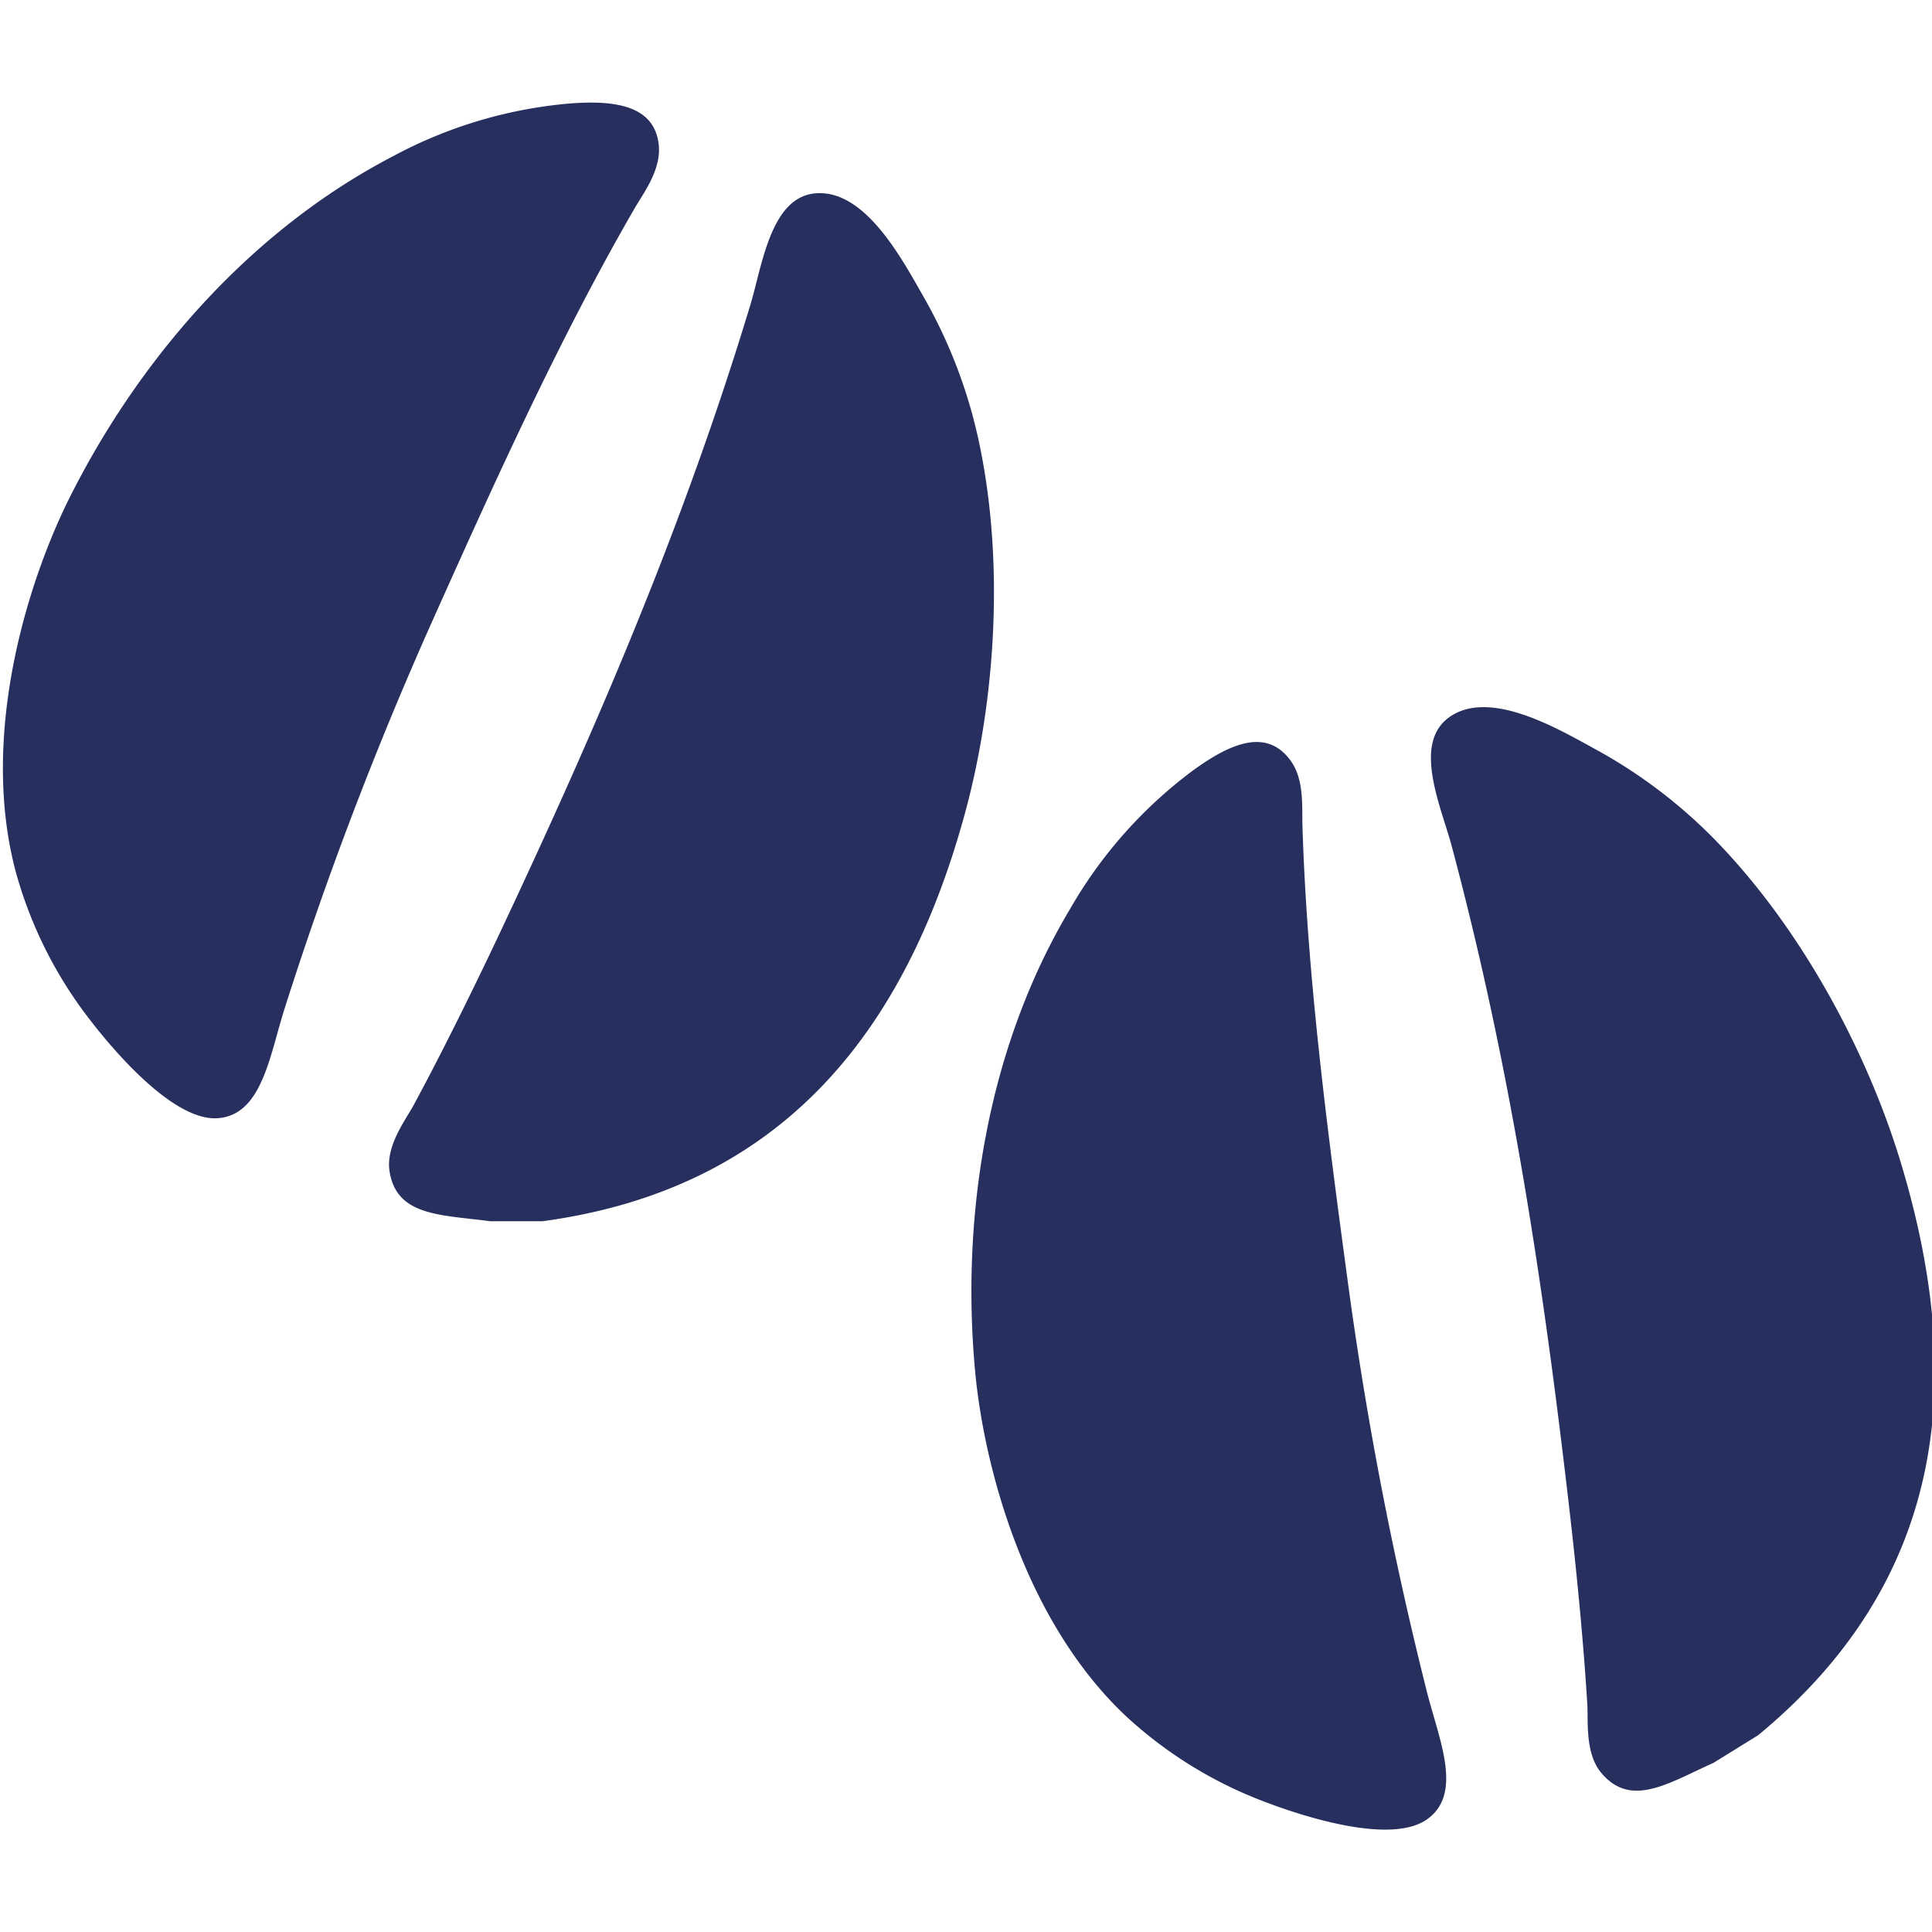
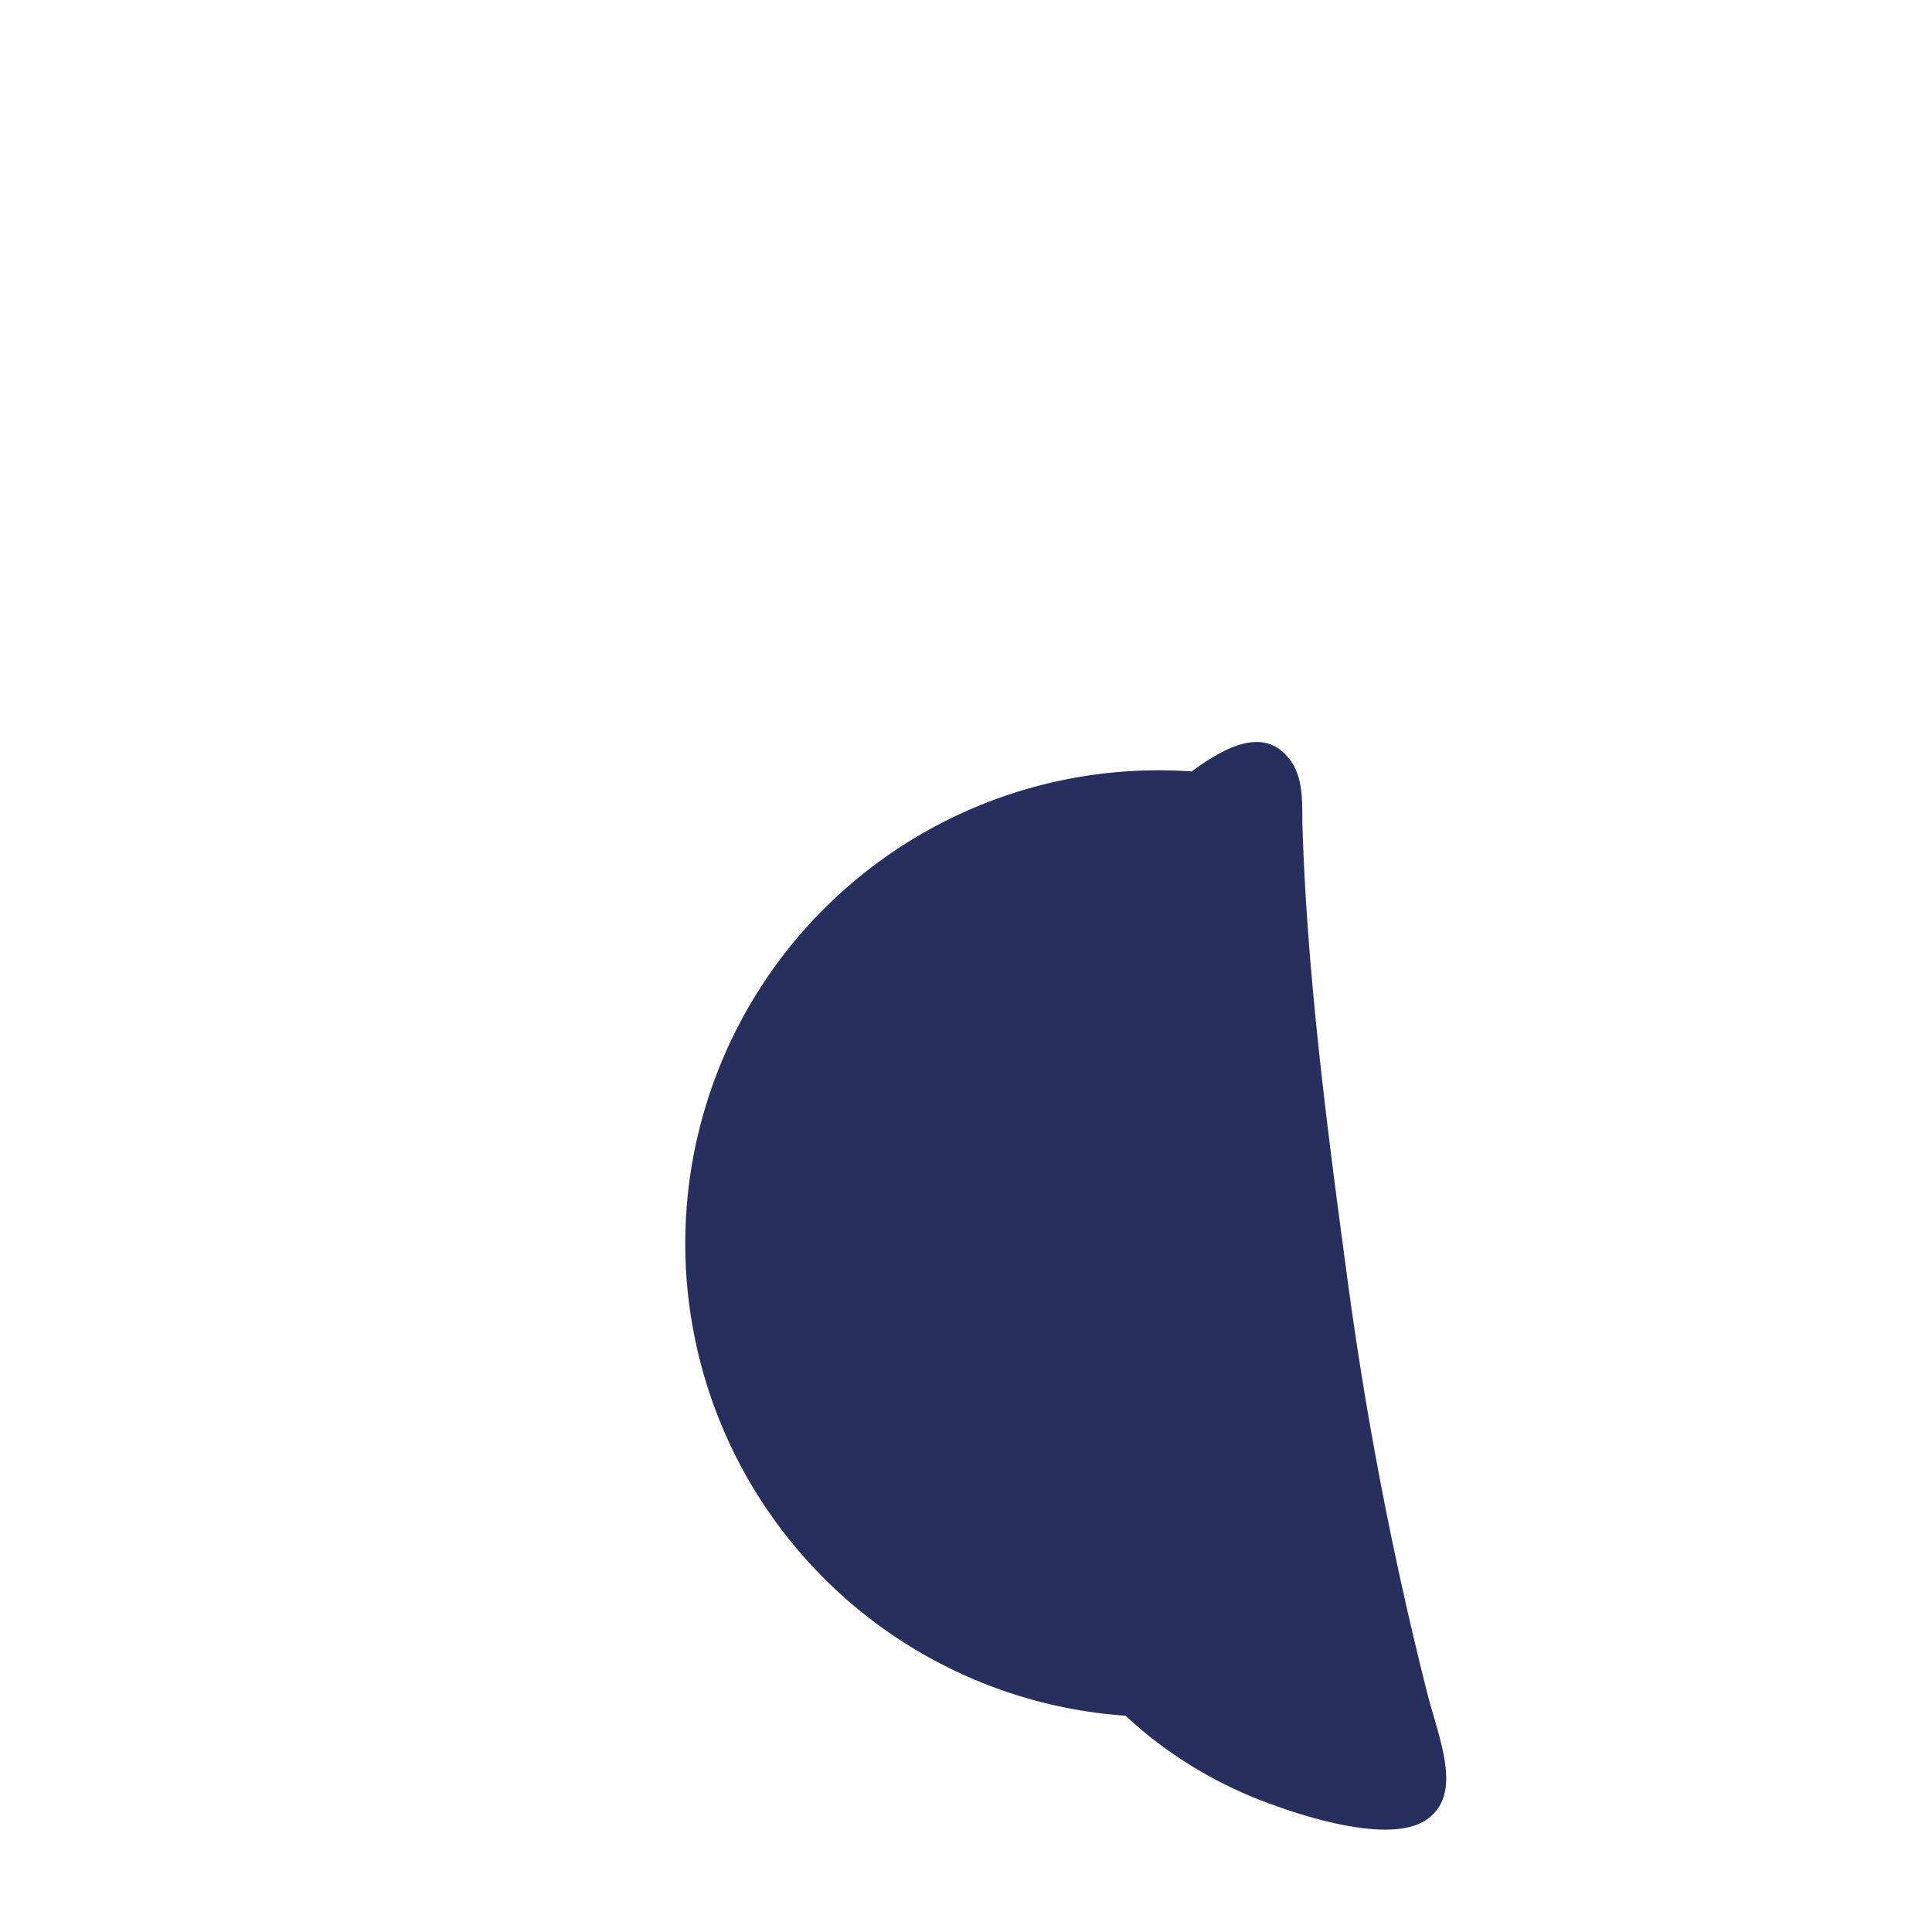
<svg xmlns="http://www.w3.org/2000/svg" id="d4770fb8-3260-4153-a2cd-bb703f2f1e4a" data-name="bread" viewBox="0 0 200 200">
  <title>cuisine_ravattsua</title>
-   <path d="M58.89,10.72c4.58-.36,8.72.11,9.28,4.08.37,2.64-1.44,5-2.49,6.79-7.82,13.52-14.57,28.5-21.06,43a383.41,383.41,0,0,0-15.17,39.85c-1.55,4.89-2.35,11.08-7,11.32s-10.92-7.3-13.14-10.19a44,44,0,0,1-7.7-15.4C-2.1,76.09,2.84,60.41,7,51.93c7.17-14.5,18.74-28,33.73-35.78A47.09,47.09,0,0,1,58.89,10.72Z" style="fill:#262f5e" />
-   <path d="M56.17,126.42H50.73c-5.07-.68-9.71-.49-10.41-5.21-.39-2.61,1.69-5.31,2.49-6.79,3.15-5.83,6.47-12.62,9.06-18.11,9.6-20.42,18.78-41.52,25.81-64.76,1.23-4.07,2.1-11.2,6.79-11.54,5.09-.38,8.88,6.76,11.09,10.63a52.16,52.16,0,0,1,5.89,15.63c2.61,12.75,1.44,27-1.58,38C93.63,107.06,80.74,123.09,56.17,126.42Z" style="fill:#262f5e" />
-   <path d="M123.36,79.86c3.7-2.72,7.47-4.51,10-1.43,1.71,2,1.4,5,1.47,7.09.48,15.61,2.63,31.9,4.76,47.65a382.34,382.34,0,0,0,8.1,41.87c1.25,5,3.84,10.66,0,13.32s-13.11-.46-16.53-1.75a44,44,0,0,1-14.65-9c-10.58-10-14.63-26-15.54-35.39-1.54-16.1,1.17-33.7,9.83-48.17A47,47,0,0,1,123.36,79.86Z" style="fill:#262f5e" />
-   <path d="M182,179.63l-4.62,2.86c-4.68,2.1-8.52,4.7-11.6,1.06-1.71-2-1.36-5.4-1.46-7.08-.4-6.61-1.15-14.14-1.85-20.17-2.59-22.41-5.9-45.18-12.17-68.64-1.09-4.11-4.11-10.62-.31-13.39,4.13-3,11.12,1.07,15,3.2a52.49,52.49,0,0,1,13.23,10.18c8.94,9.47,15.45,22.2,18.69,33.17C203.64,143.44,201.12,163.86,182,179.63Z" style="fill:#262f5e" />
+   <path d="M123.36,79.86c3.7-2.72,7.47-4.51,10-1.43,1.71,2,1.4,5,1.47,7.09.48,15.61,2.63,31.9,4.76,47.65a382.34,382.34,0,0,0,8.1,41.87c1.25,5,3.84,10.66,0,13.32s-13.11-.46-16.53-1.75a44,44,0,0,1-14.65-9A47,47,0,0,1,123.36,79.86Z" style="fill:#262f5e" />
</svg>